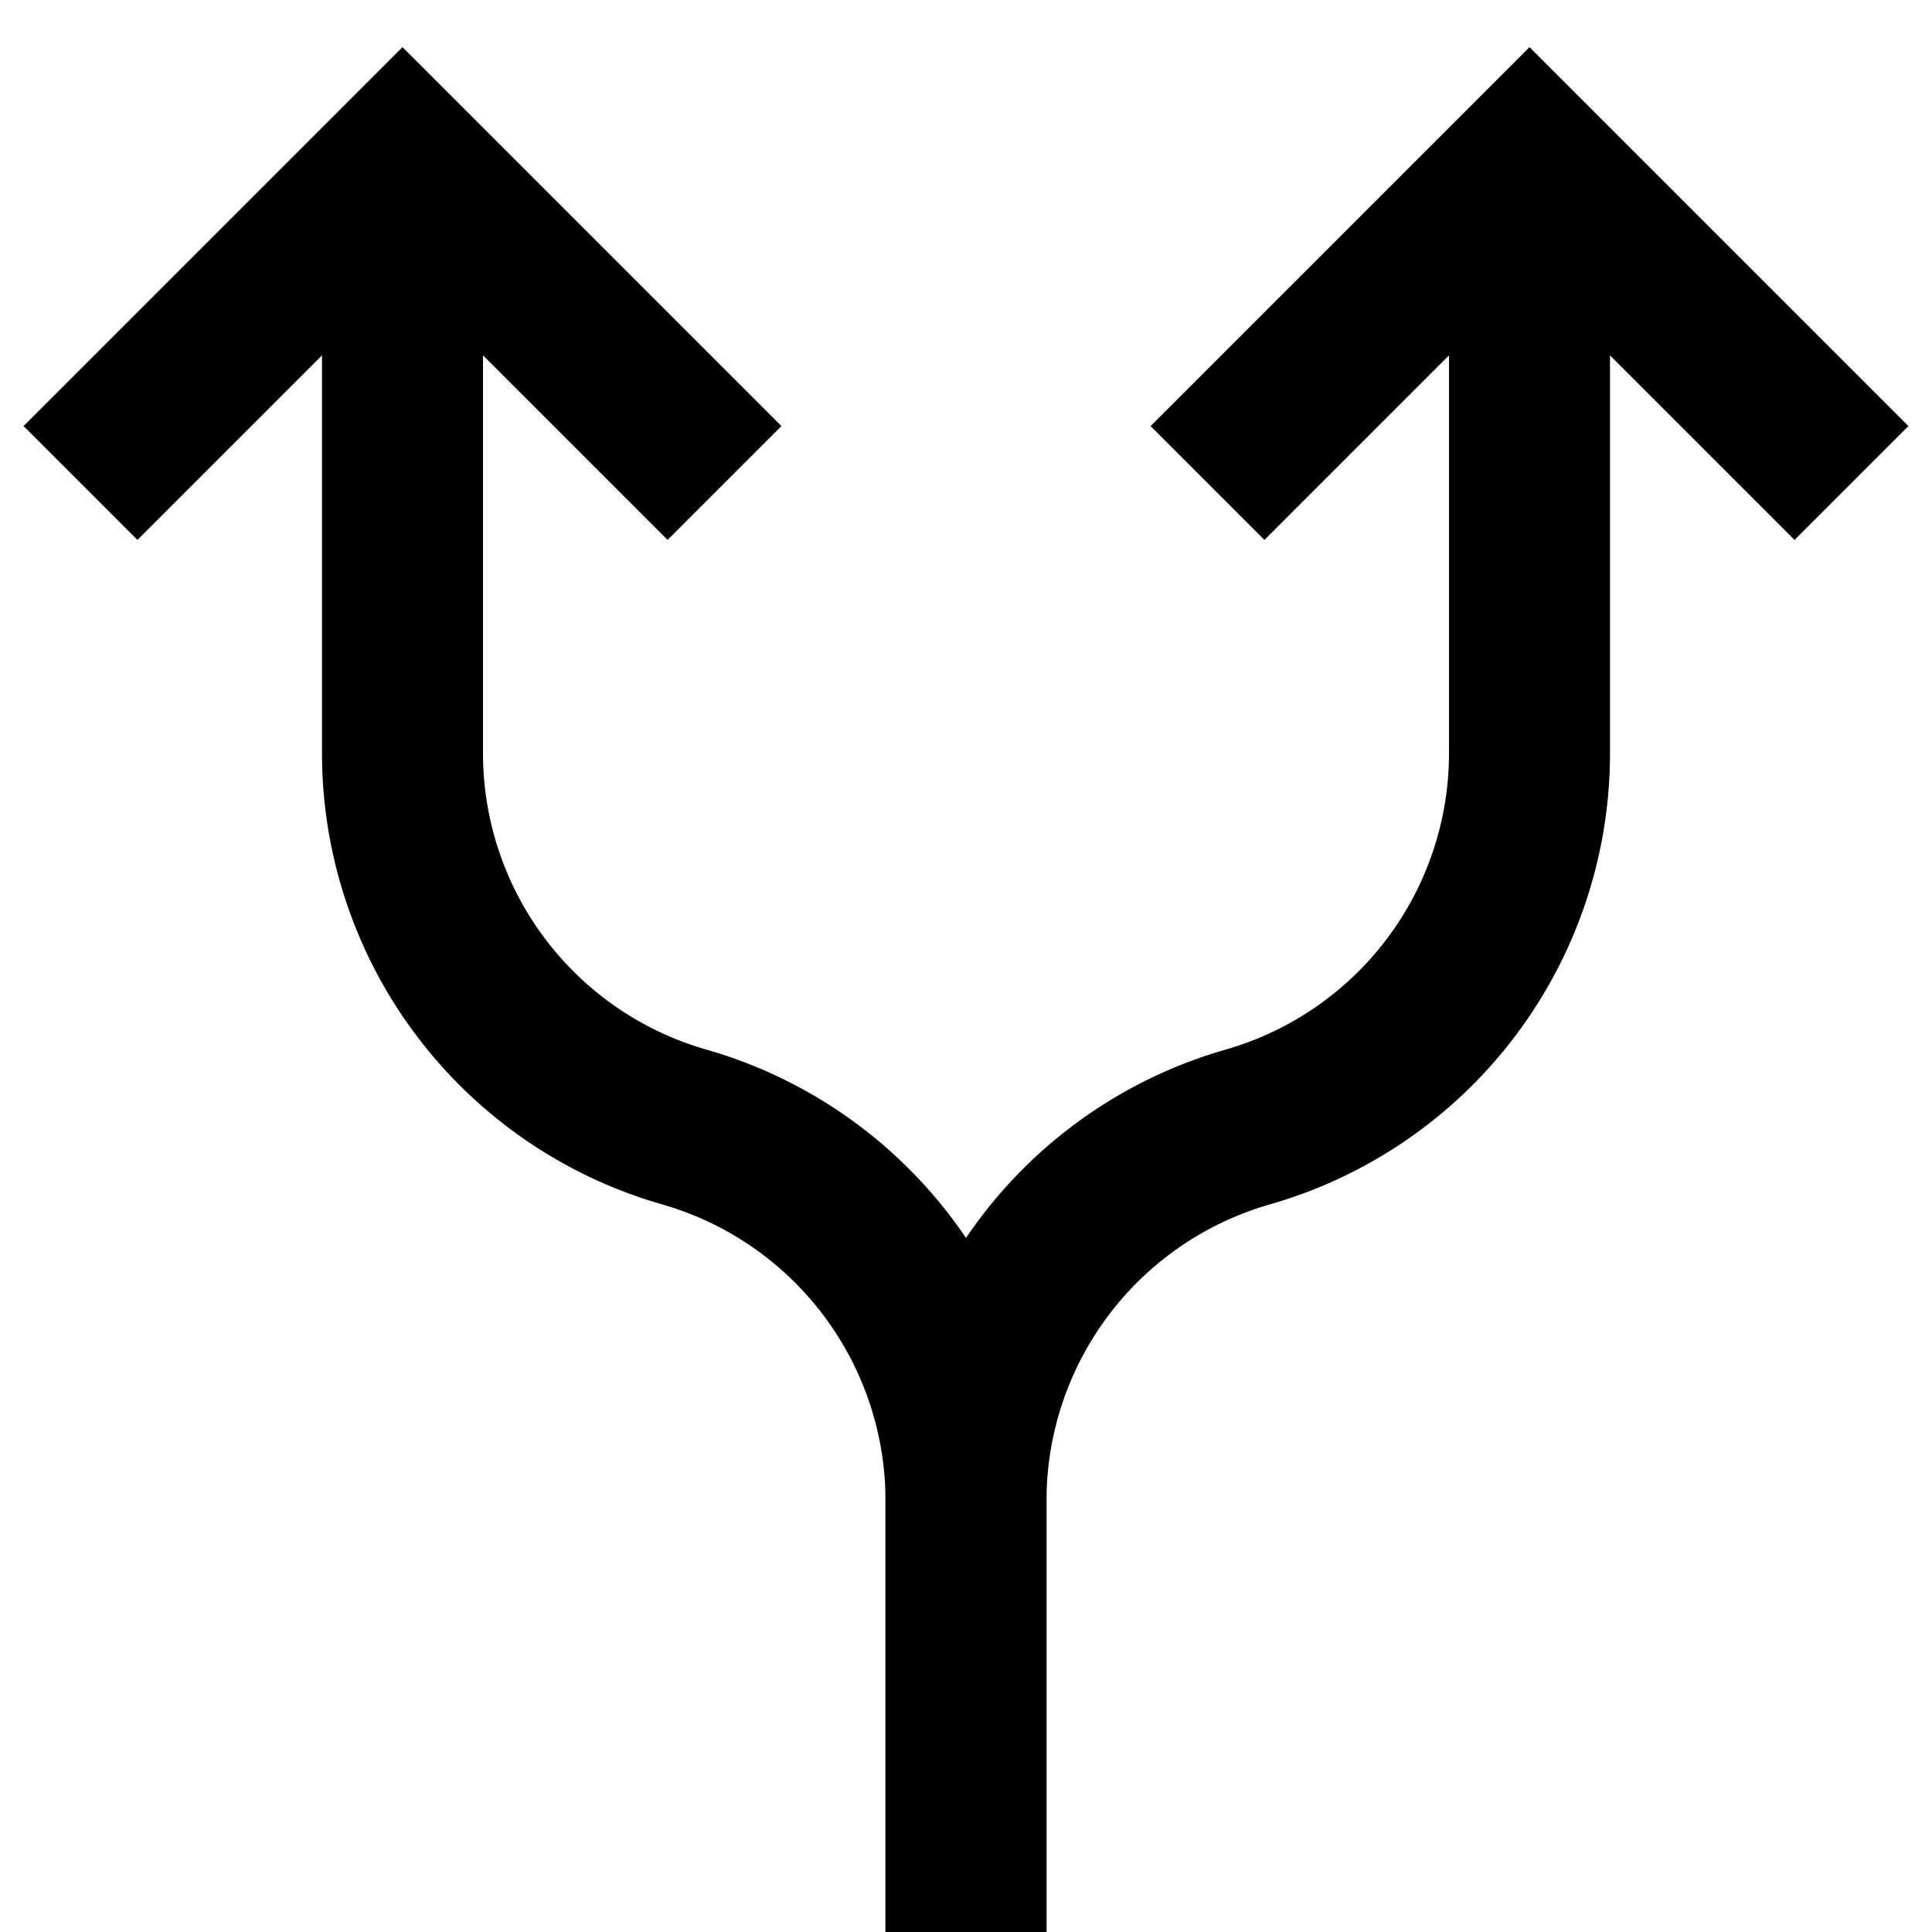
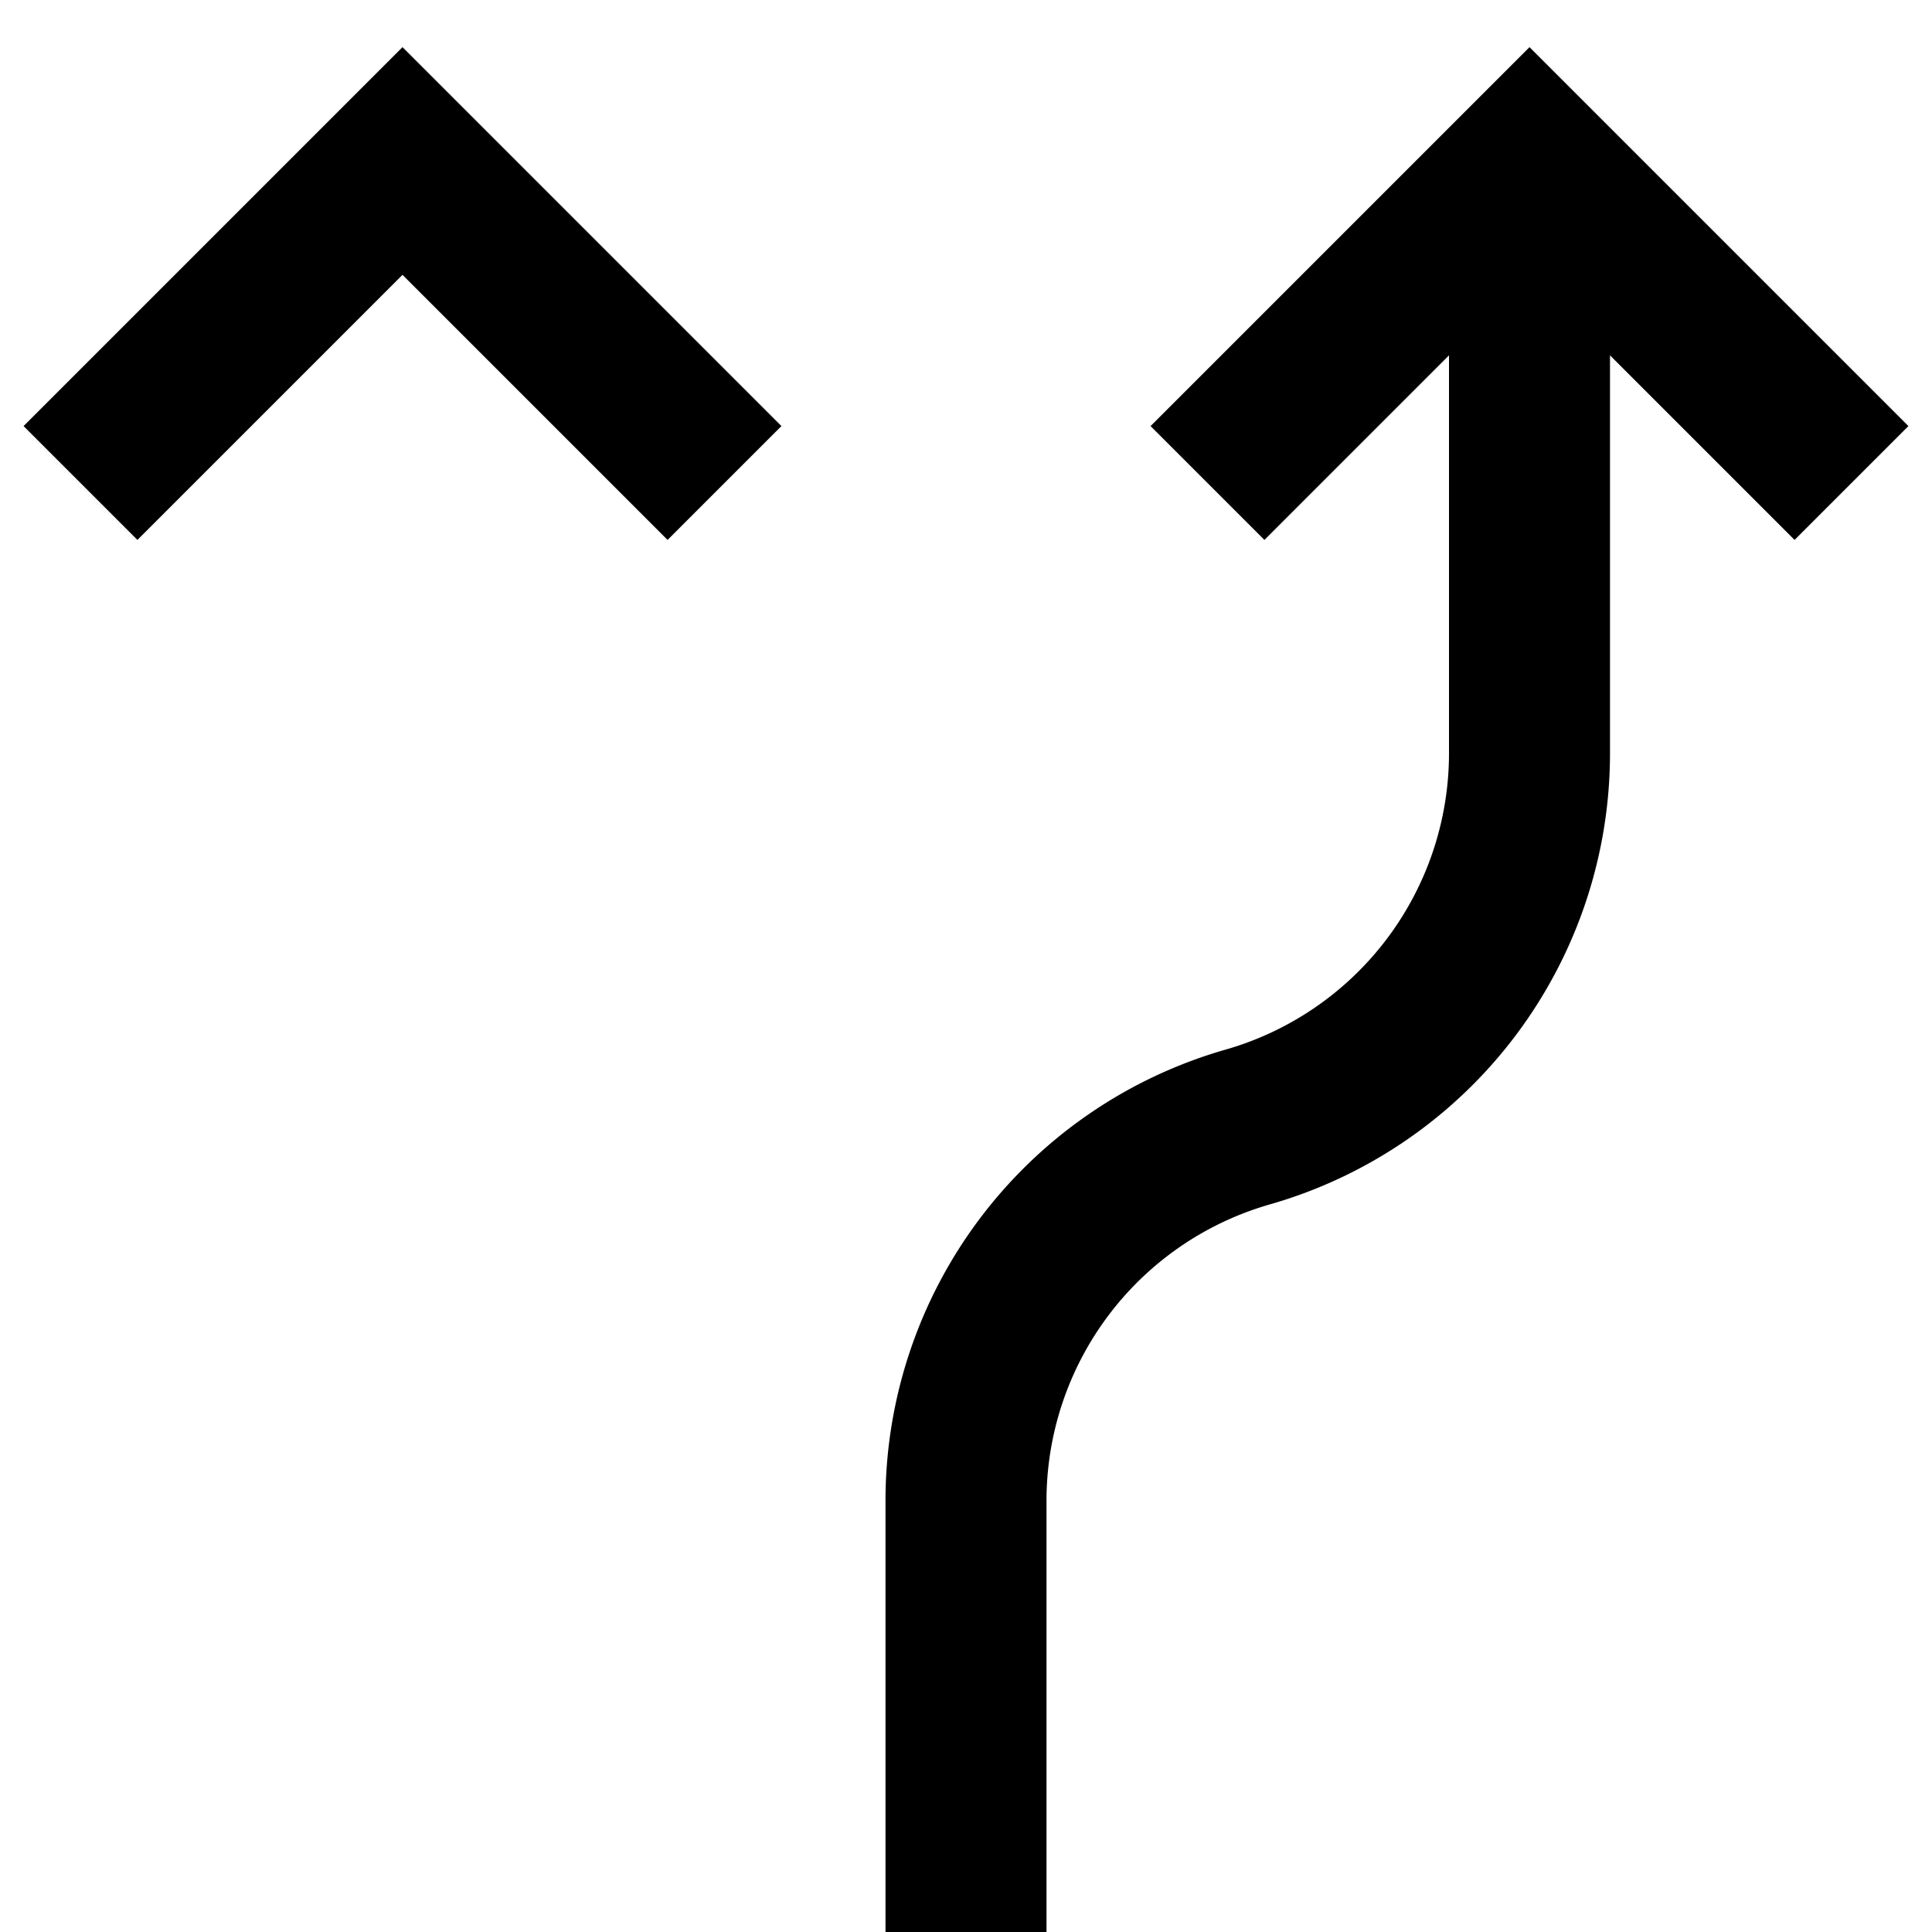
<svg xmlns="http://www.w3.org/2000/svg" id="Layer_1" data-name="Layer 1" viewBox="0 0 24 24">
  <defs>
    <style>.cls-1{fill:none;stroke:#000;stroke-miterlimit:10;stroke-width:2px;}</style>
  </defs>
  <polyline class="cls-1" points="9 6 5 2 1 6" />
  <polyline class="cls-1" points="23 6 19 2 15 6" />
-   <path class="cls-1" d="M12,24V18.64A4.83,4.83,0,0,0,8.5,14h0A4.83,4.83,0,0,1,5,9.36V2" />
  <path class="cls-1" d="M12,24V18.64A4.83,4.83,0,0,1,15.5,14h0A4.83,4.83,0,0,0,19,9.36V2" />
</svg>